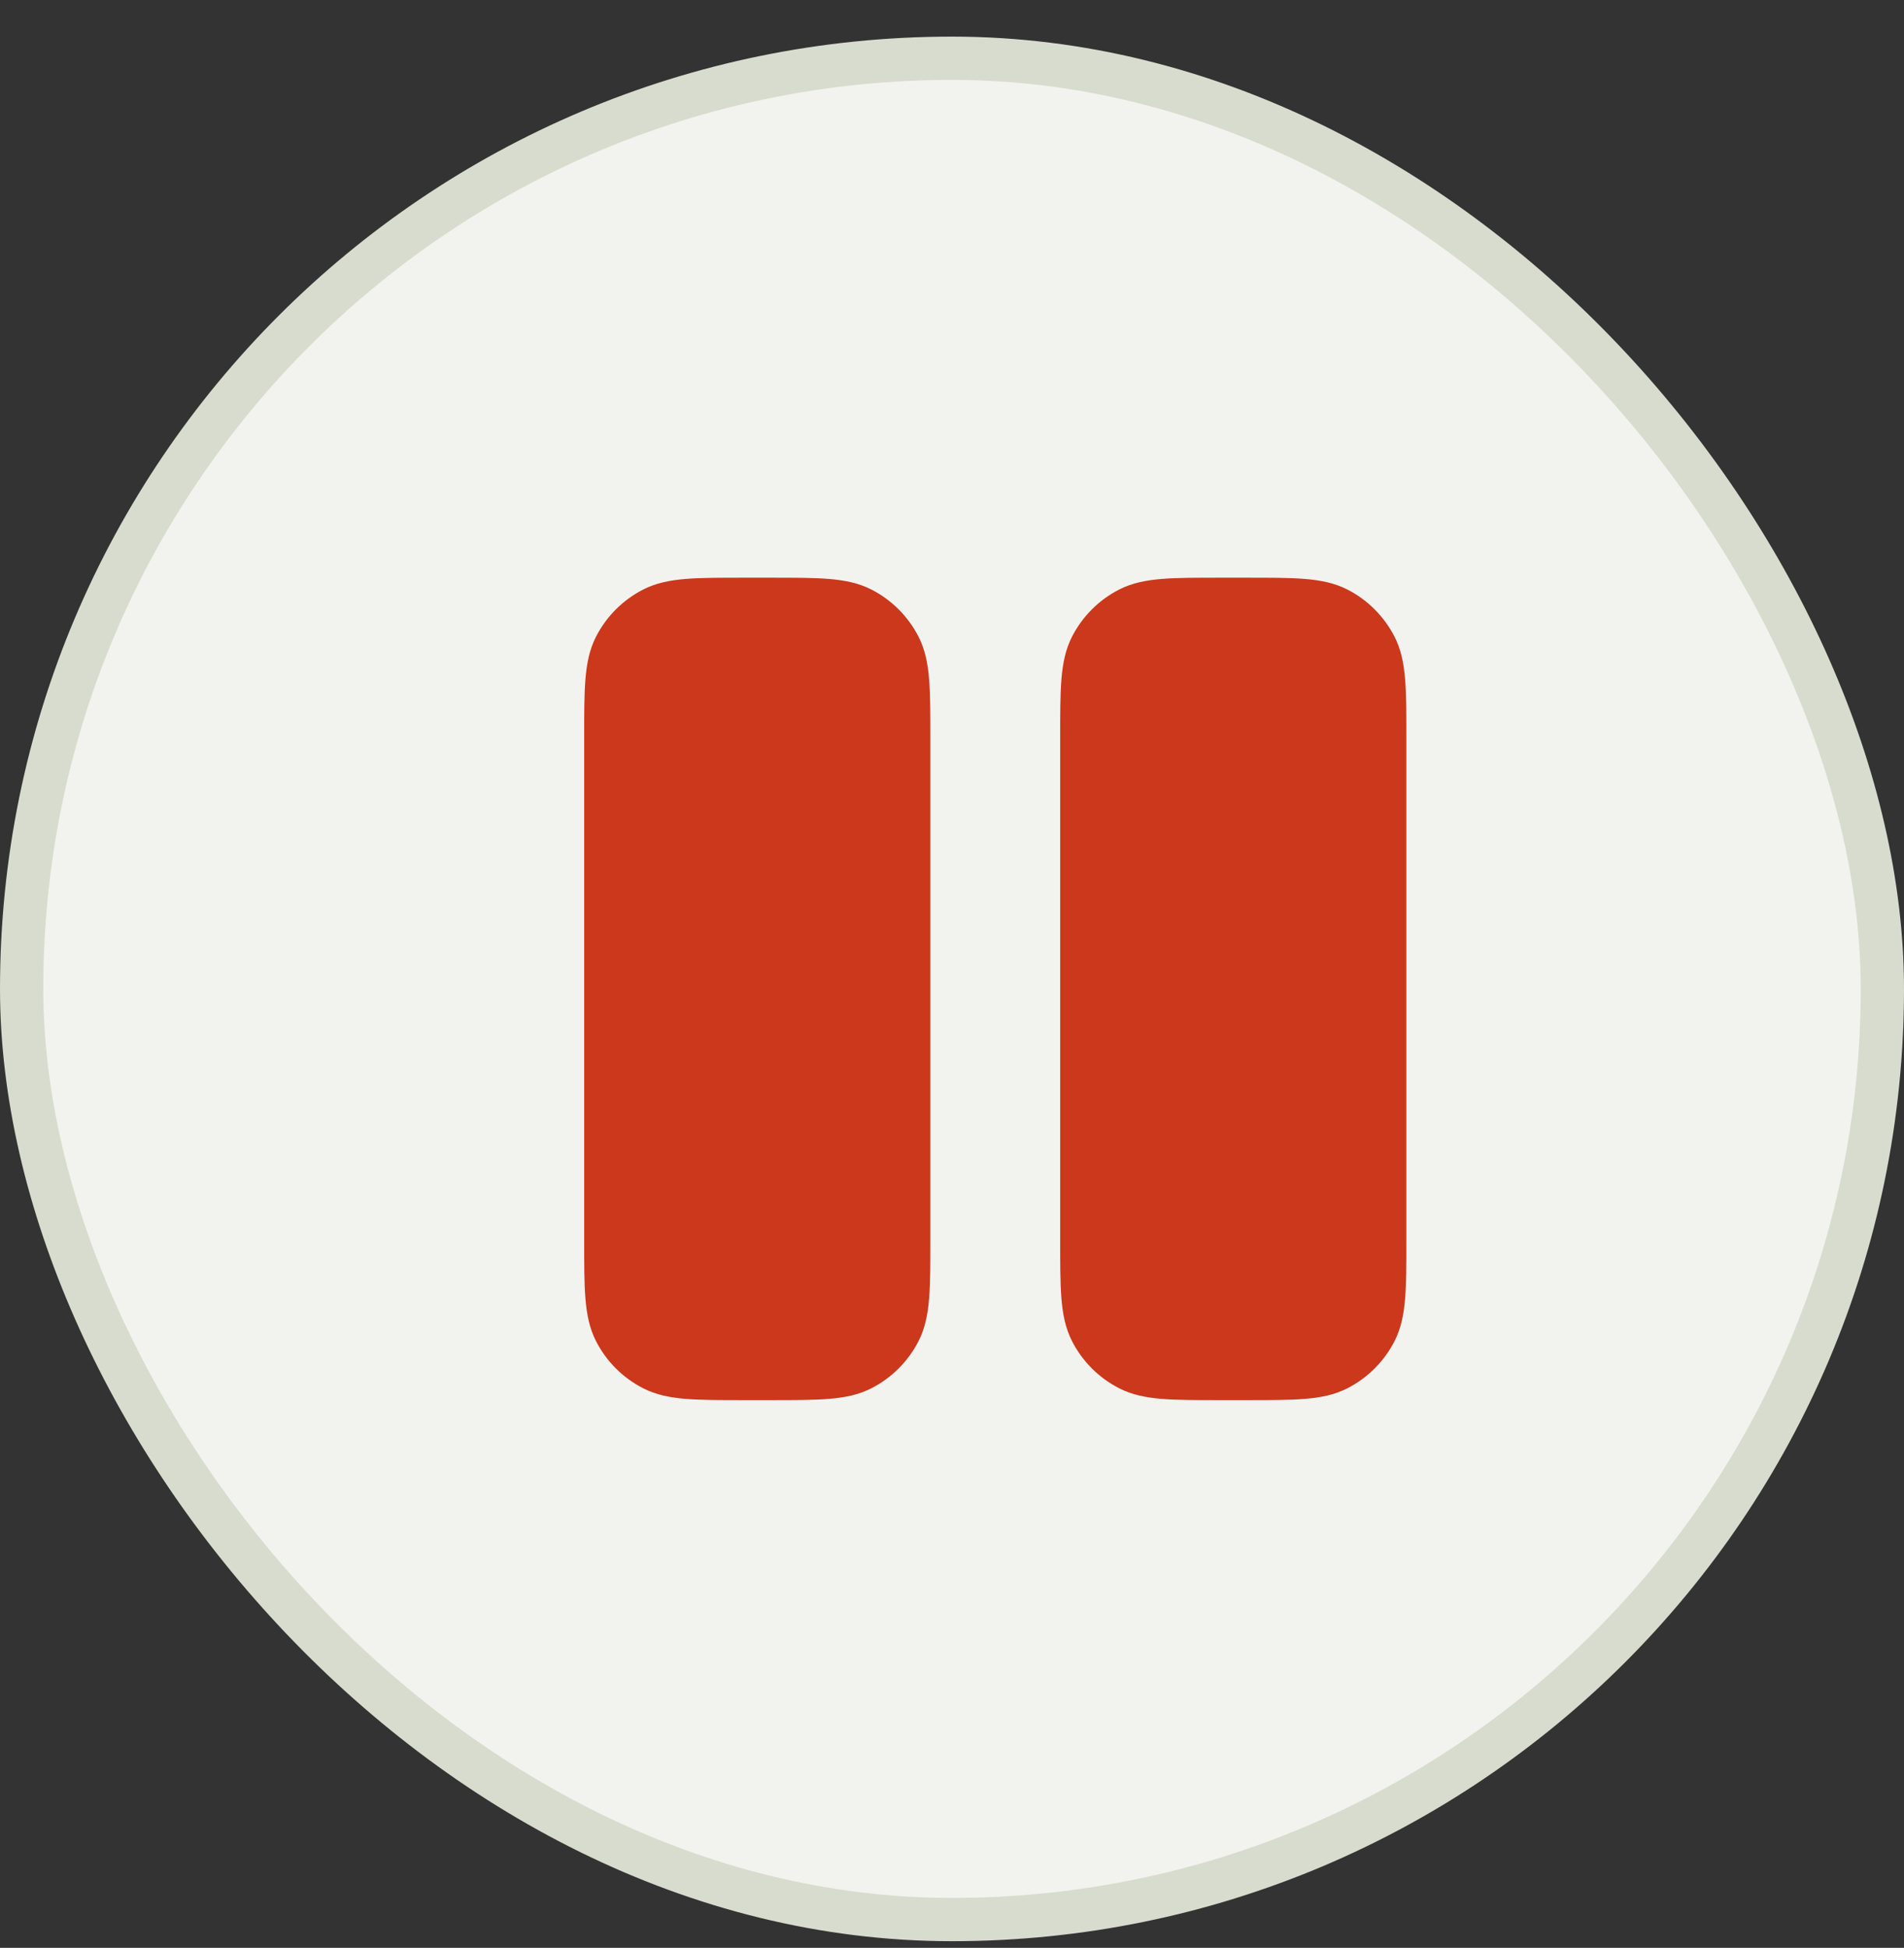
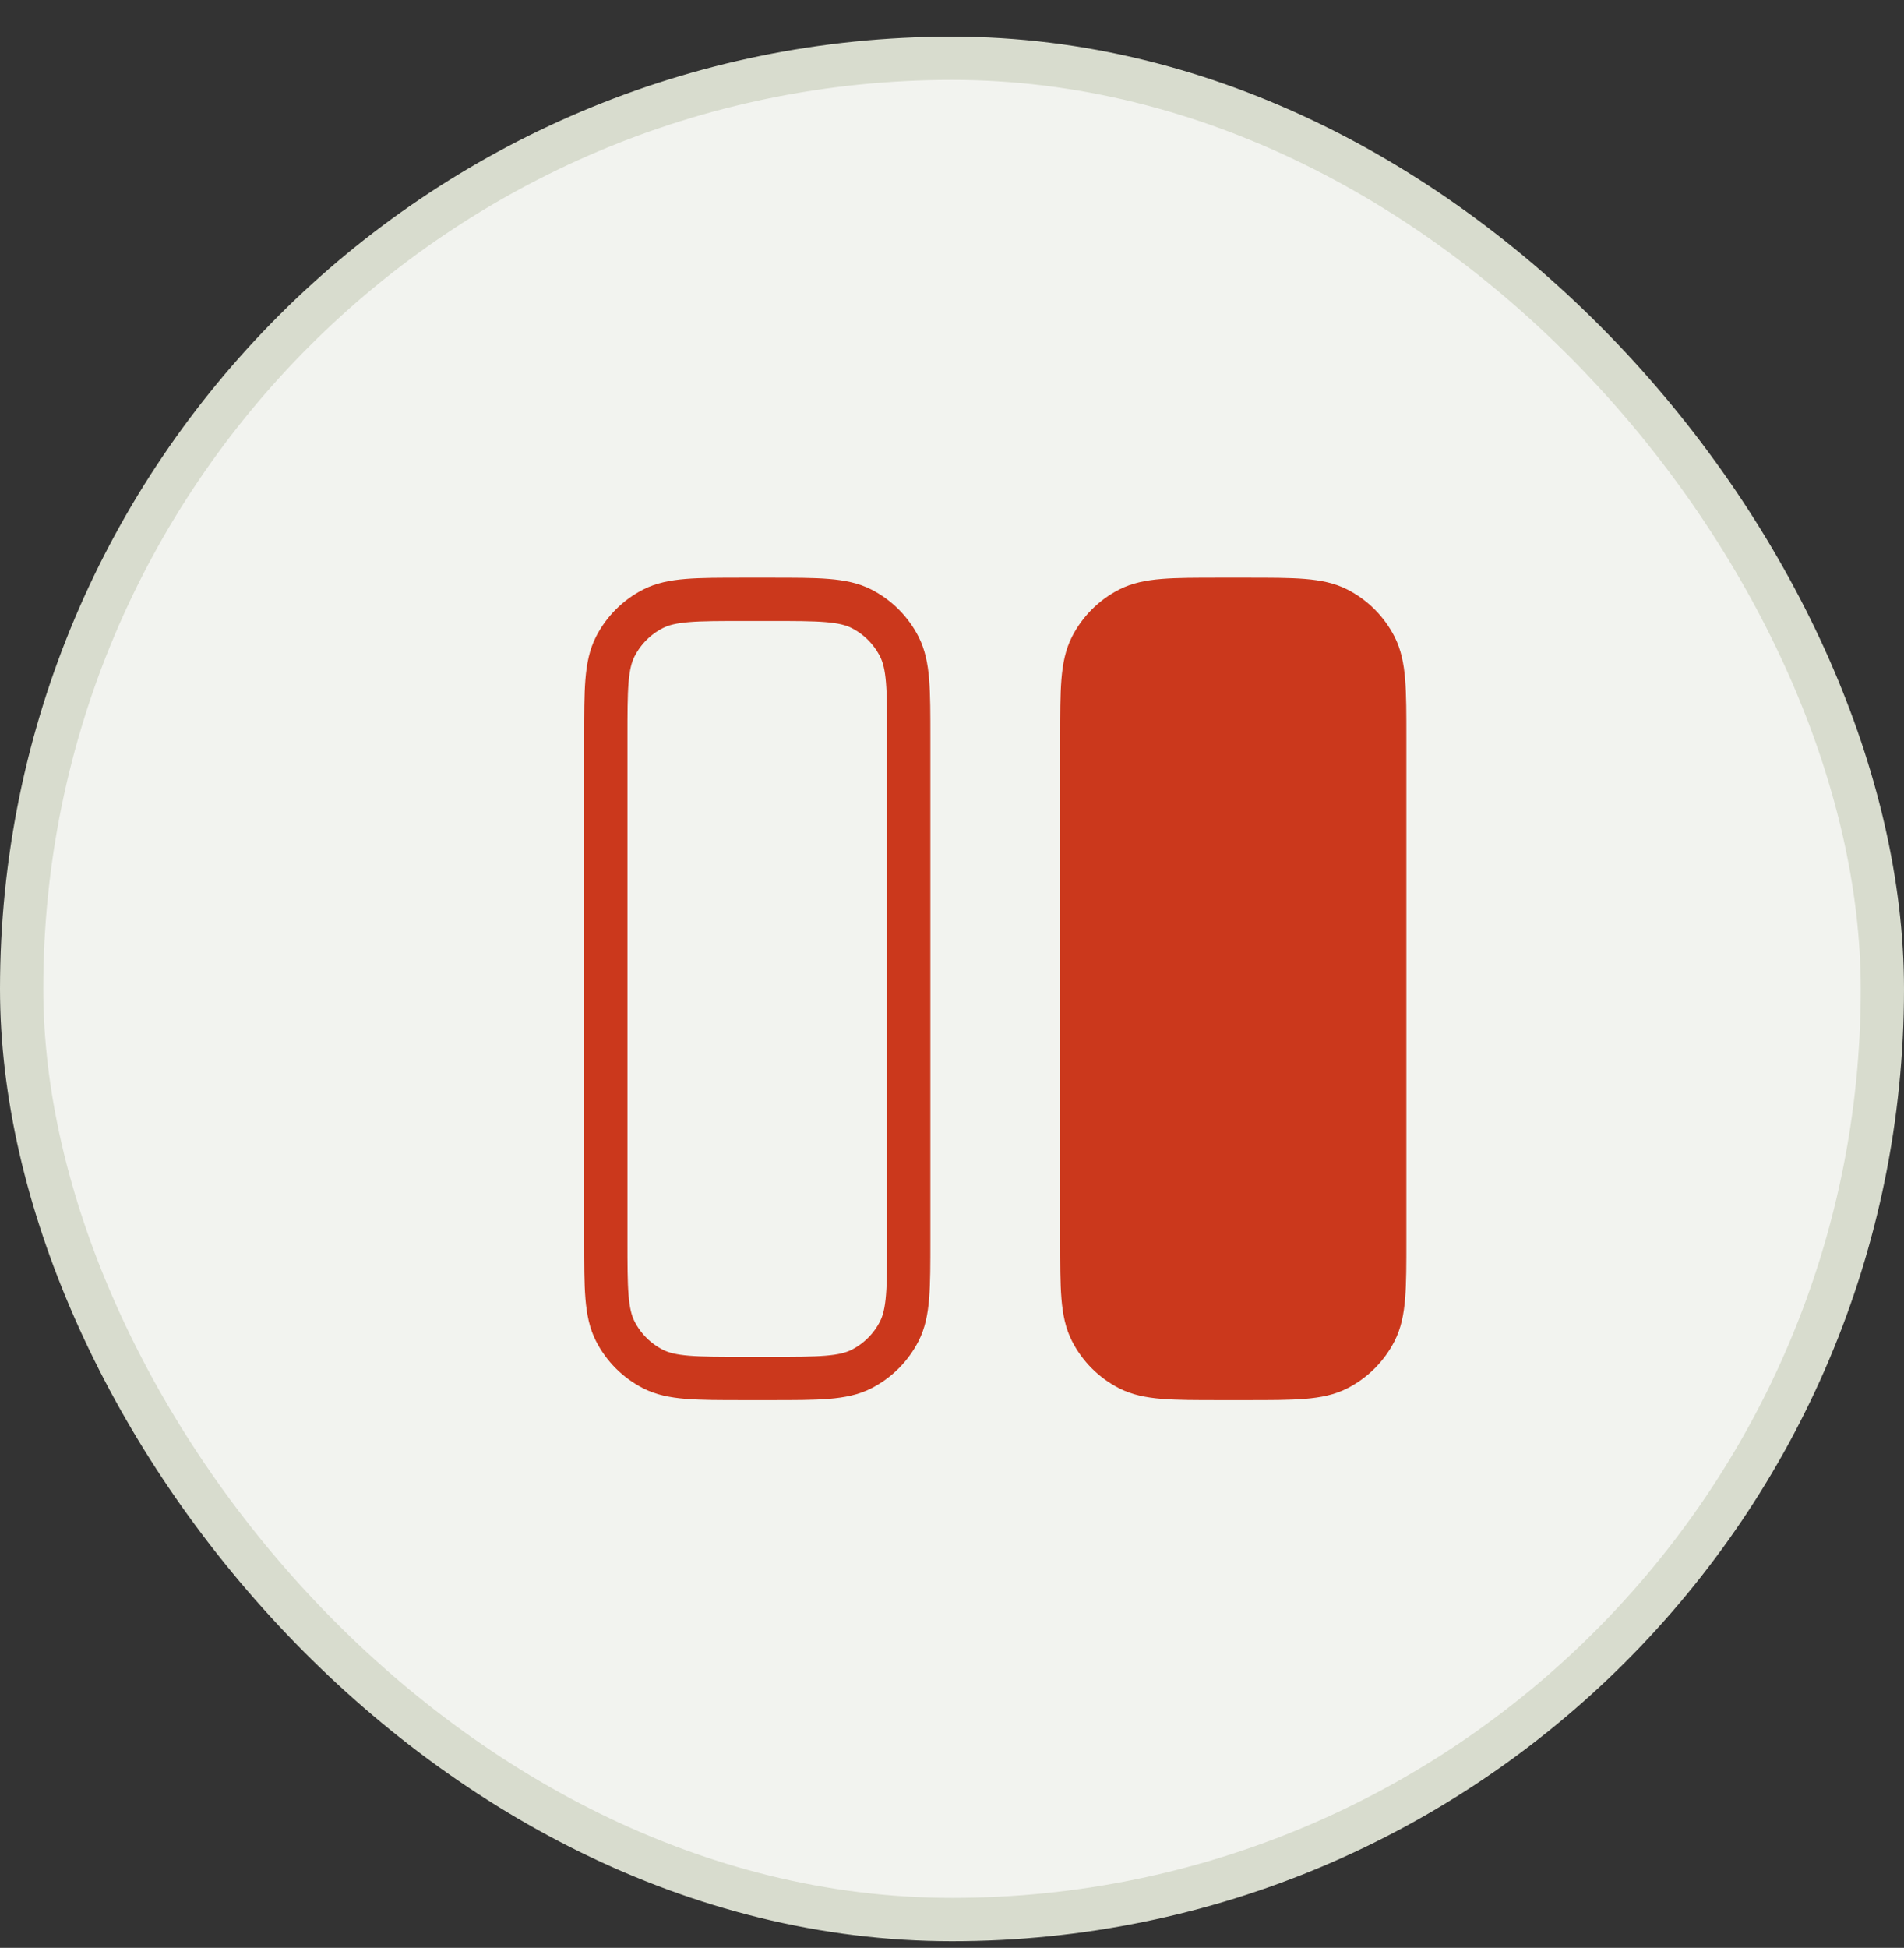
<svg xmlns="http://www.w3.org/2000/svg" width="44" height="45" viewBox="0 0 44 45" fill="none">
  <rect x="0" y="0" width="44" height="45" fill="#333333" stroke="none" />
  <rect x="0.5" y="1.346" width="43" height="43" rx="21.5" fill="#F2F3EF" />
  <rect x="0.5" y="1.346" width="43" height="43" rx="21.5" stroke="#D8DCCE" />
-   <path d="M17.8 13.846H17.2C16.08 13.846 15.52 13.846 15.092 14.064C14.716 14.256 14.41 14.562 14.218 14.938C14 15.366 14 15.926 14 17.046V28.646C14 29.766 14 30.326 14.218 30.754C14.41 31.131 14.716 31.436 15.092 31.628C15.52 31.846 16.08 31.846 17.2 31.846H17.8C18.92 31.846 19.48 31.846 19.908 31.628C20.284 31.436 20.59 31.131 20.782 30.754C21 30.326 21 29.766 21 28.646V17.046C21 15.926 21 15.366 20.782 14.938C20.59 14.562 20.284 14.256 19.908 14.064C19.48 13.846 18.92 13.846 17.8 13.846Z" fill="#CB381C" />
  <path d="M28.8 13.846H28.2C27.08 13.846 26.52 13.846 26.092 14.064C25.716 14.256 25.41 14.562 25.218 14.938C25 15.366 25 15.926 25 17.046V28.646C25 29.766 25 30.326 25.218 30.754C25.41 31.131 25.716 31.436 26.092 31.628C26.52 31.846 27.08 31.846 28.2 31.846H28.8C29.92 31.846 30.48 31.846 30.908 31.628C31.284 31.436 31.59 31.131 31.782 30.754C32 30.326 32 29.766 32 28.646V17.046C32 15.926 32 15.366 31.782 14.938C31.59 14.562 31.284 14.256 30.908 14.064C30.48 13.846 29.92 13.846 28.8 13.846Z" fill="#CB381C" />
  <path d="M17.8 13.846H17.2C16.08 13.846 15.52 13.846 15.092 14.064C14.716 14.256 14.41 14.562 14.218 14.938C14 15.366 14 15.926 14 17.046V28.646C14 29.766 14 30.326 14.218 30.754C14.41 31.131 14.716 31.436 15.092 31.628C15.52 31.846 16.08 31.846 17.2 31.846H17.8C18.92 31.846 19.48 31.846 19.908 31.628C20.284 31.436 20.59 31.131 20.782 30.754C21 30.326 21 29.766 21 28.646V17.046C21 15.926 21 15.366 20.782 14.938C20.59 14.562 20.284 14.256 19.908 14.064C19.48 13.846 18.92 13.846 17.8 13.846Z" stroke="#CB381C" stroke-linecap="round" stroke-linejoin="round" />
  <path d="M28.8 13.846H28.2C27.08 13.846 26.52 13.846 26.092 14.064C25.716 14.256 25.41 14.562 25.218 14.938C25 15.366 25 15.926 25 17.046V28.646C25 29.766 25 30.326 25.218 30.754C25.41 31.131 25.716 31.436 26.092 31.628C26.52 31.846 27.08 31.846 28.2 31.846H28.8C29.92 31.846 30.48 31.846 30.908 31.628C31.284 31.436 31.59 31.131 31.782 30.754C32 30.326 32 29.766 32 28.646V17.046C32 15.926 32 15.366 31.782 14.938C31.59 14.562 31.284 14.256 30.908 14.064C30.48 13.846 29.92 13.846 28.8 13.846Z" stroke="#CB381C" stroke-linecap="round" stroke-linejoin="round" />
</svg>